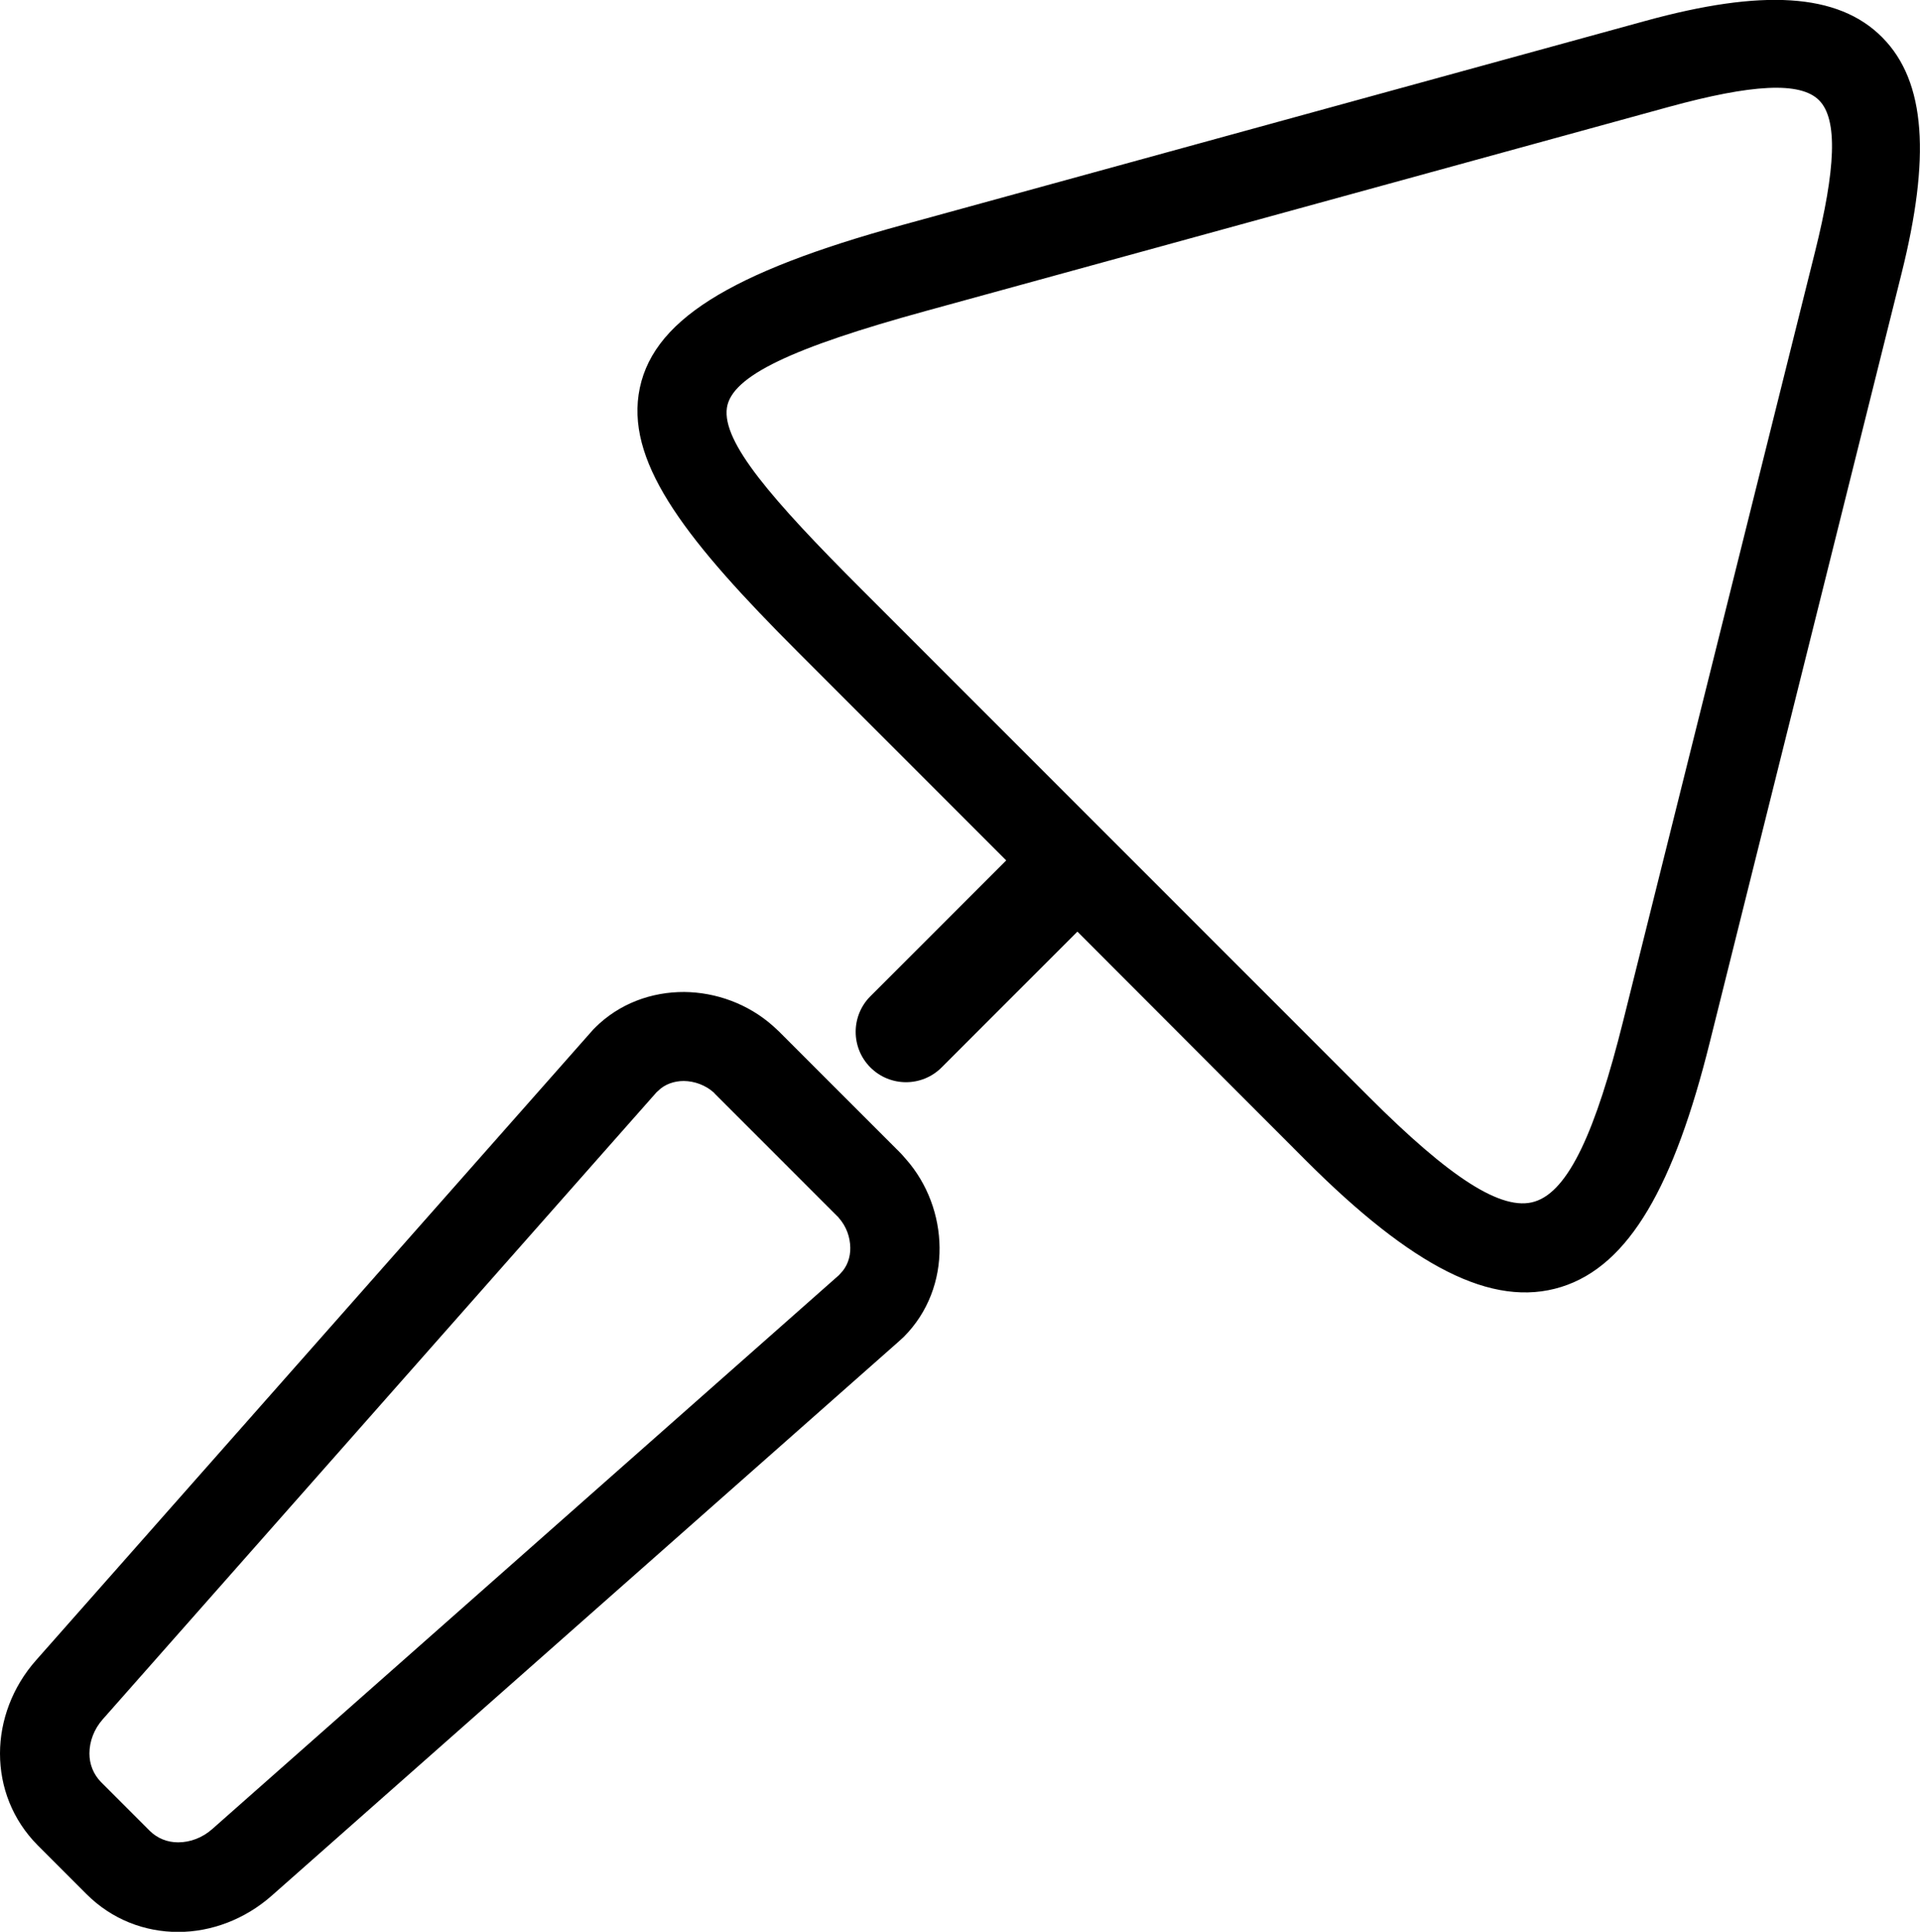
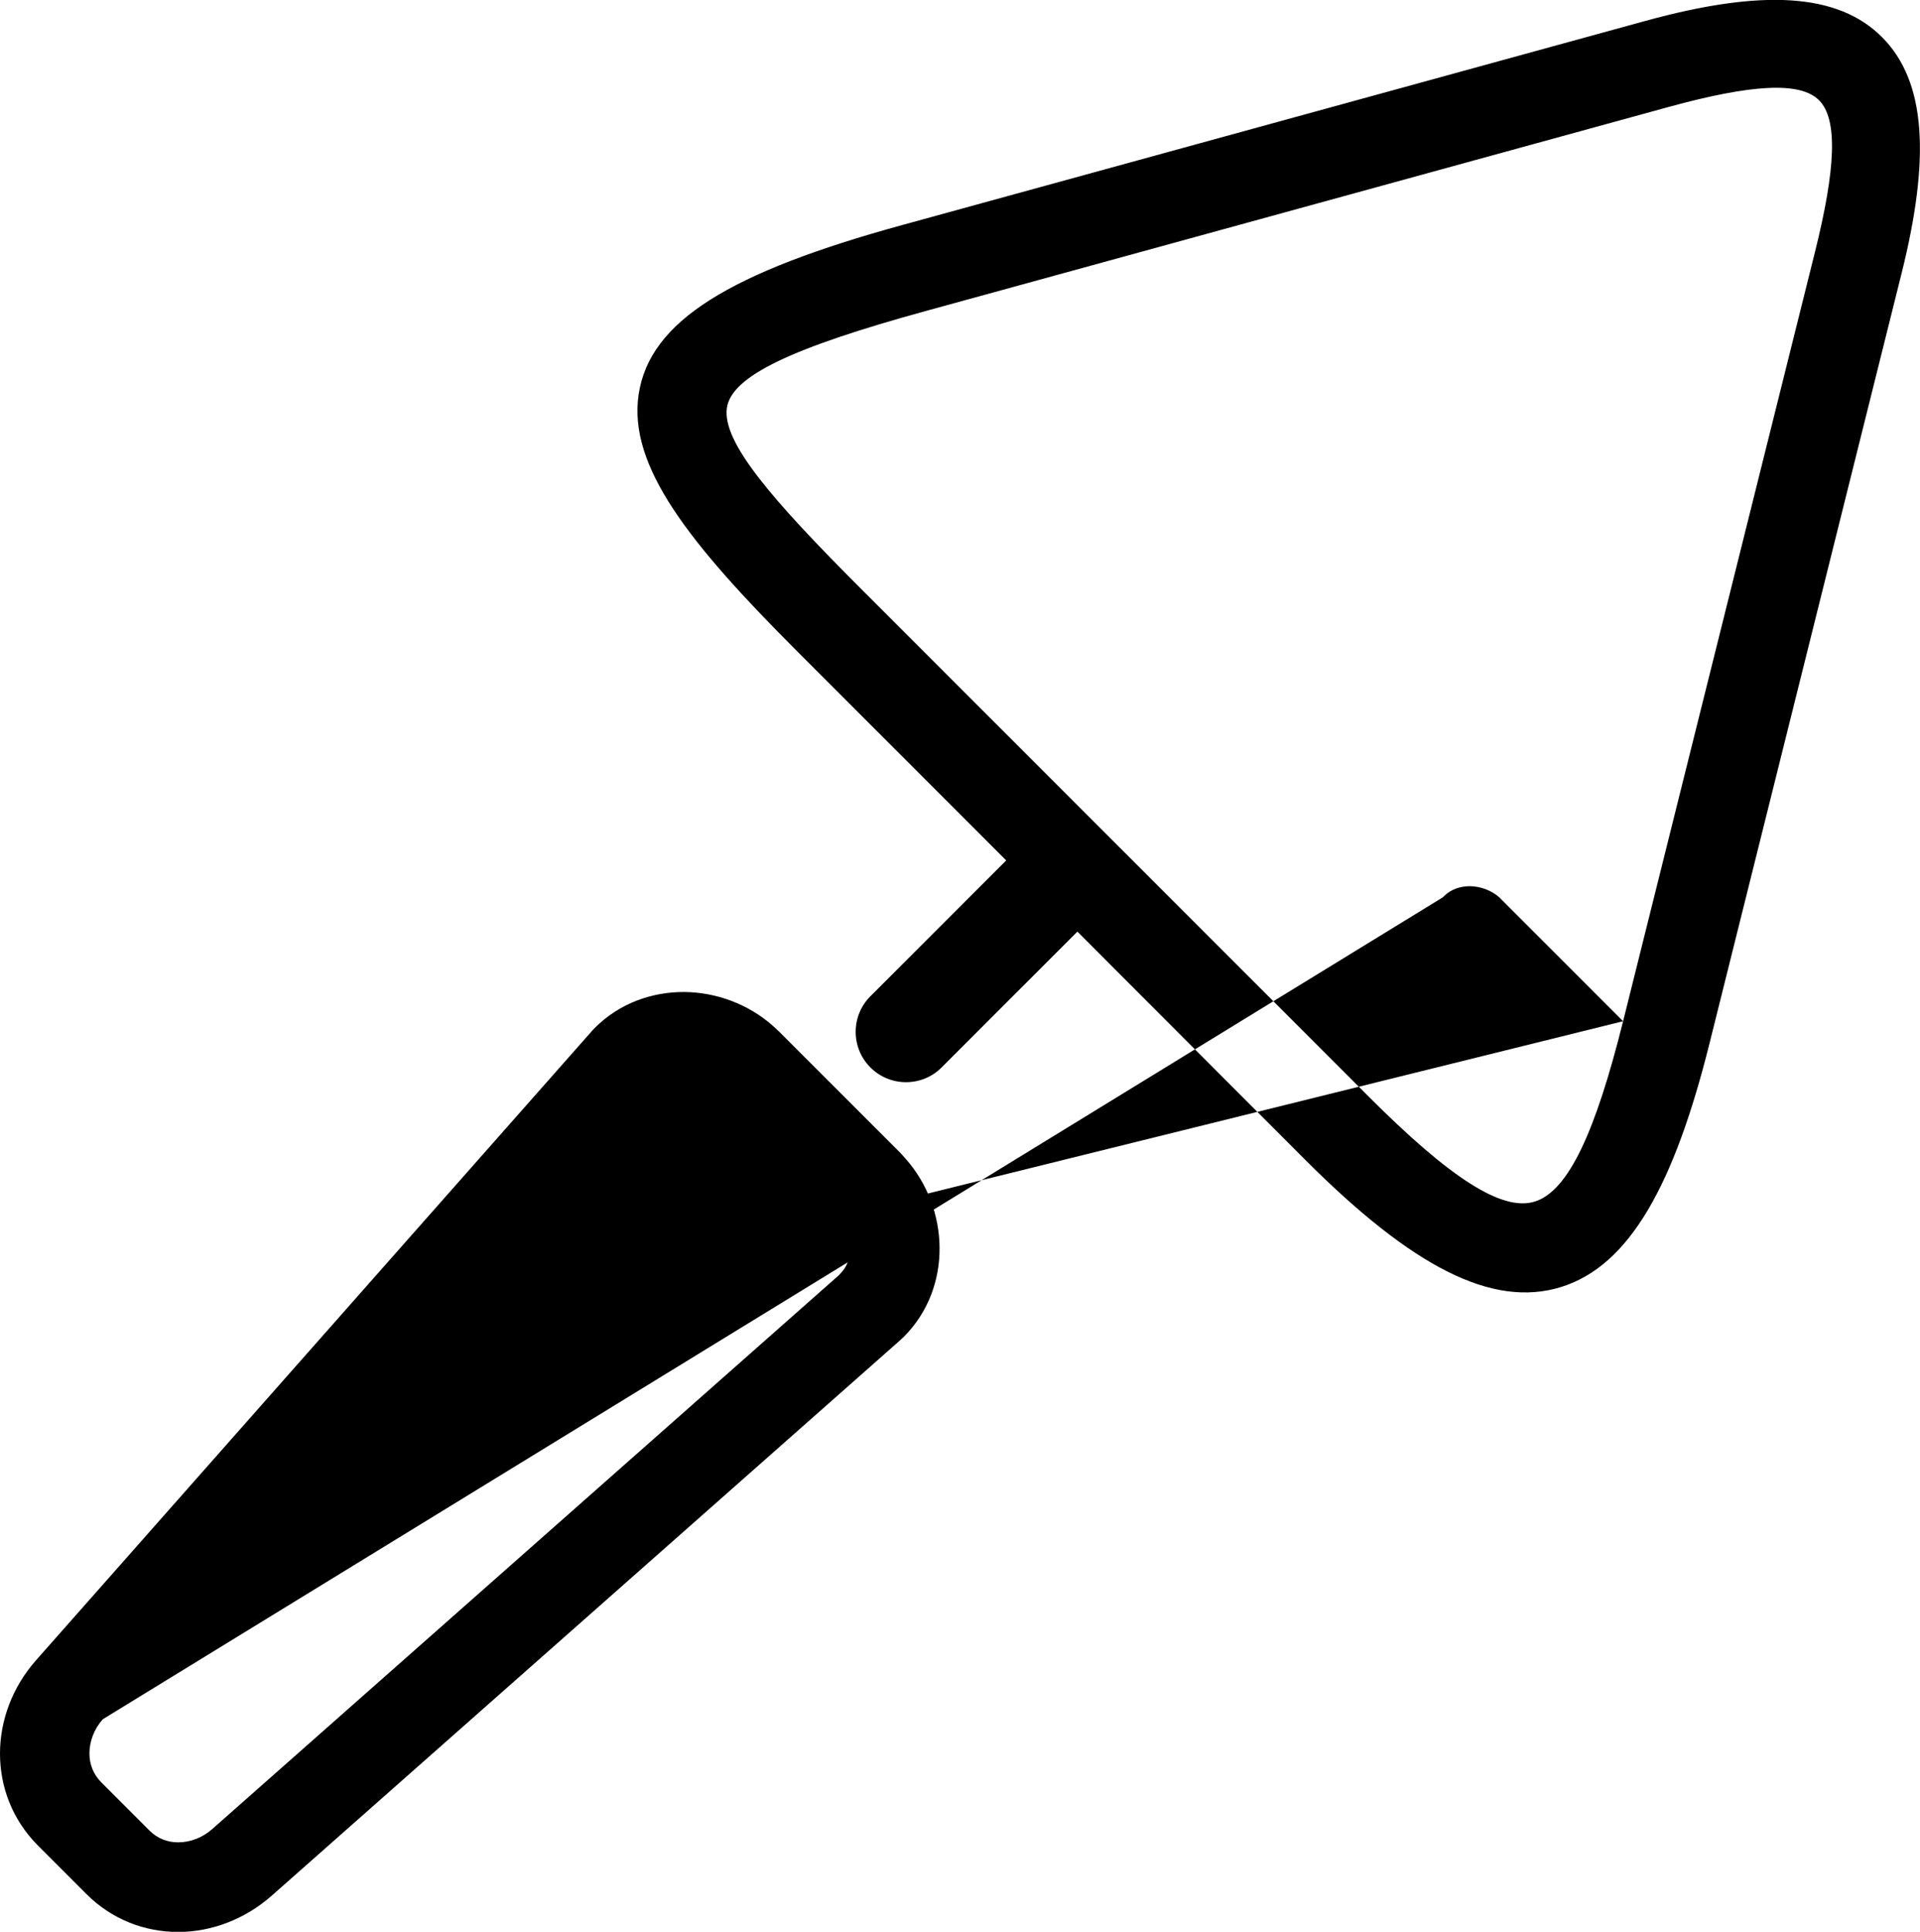
<svg xmlns="http://www.w3.org/2000/svg" version="1.1" id="Layer_1" x="0px" y="0px" viewBox="0 0 122.16 122.88" style="enable-background:new 0 0 122.16 122.88" xml:space="preserve">
  <g>
-     <path d="M49.55,65.6l7.73,7.73c0.04,0.04,0.16,0.17,0.35,0.39c1.4,1.58,2.13,3.62,2.15,5.63c0.02,2.07-0.72,4.13-2.28,5.69 c-0.03,0.03-0.15,0.14-0.35,0.32l-39.87,35.23c-1.7,1.5-3.84,2.3-5.94,2.3c-2.12,0-4.21-0.78-5.84-2.41l-3.09-3.09 C0.78,115.75,0,113.66,0,111.54c0-2.1,0.79-4.24,2.3-5.94l35.23-39.87c0.18-0.21,0.29-0.32,0.32-0.35 c1.55-1.55,3.61-2.29,5.69-2.28c2.01,0.02,4.05,0.75,5.63,2.15C49.38,65.44,49.51,65.56,49.55,65.6L49.55,65.6z M120.99,17.38 l-12.21,48.94c-2.25,9.03-5.09,14.18-9.44,15.54c-4.41,1.38-9.52-1.32-16.24-8.03L68.55,59.26l-8.64,8.64 c-1.25,1.25-3.28,1.25-4.53,0c-1.25-1.25-1.25-3.28,0-4.53l8.64-8.64L50.76,41.47c-6.95-6.95-10.79-11.81-10.13-16.36 c0.69-4.69,5.82-7.79,16.79-10.8l47.27-12.98c7.39-2.03,12.25-1.8,15.07,1.05C122.57,5.21,122.81,10.09,120.99,17.38L120.99,17.38z M103.27,64.96l12.21-48.94c1.31-5.25,1.47-8.42,0.26-9.64c-1.2-1.21-4.3-1.02-9.56,0.42L58.91,19.78 c-8.48,2.33-12.36,4.13-12.66,6.16c-0.32,2.18,2.86,5.84,8.53,11.51c10.84,10.84,21.5,21.5,32.35,32.35 c5.08,5.08,8.43,7.29,10.52,6.63C99.81,75.76,101.53,71.93,103.27,64.96L103.27,64.96z M53.26,77.35l-7.73-7.73 c-0.12-0.12-0.08-0.09-0.12-0.13c-0.53-0.47-1.22-0.72-1.9-0.73c-0.61,0-1.21,0.2-1.64,0.63c-0.11,0.11-0.05,0.03-0.1,0.09 L6.54,109.36c-0.56,0.63-0.85,1.42-0.85,2.18c0,0.66,0.24,1.31,0.74,1.82l3.09,3.09c0.5,0.5,1.15,0.74,1.81,0.74 c0.77,0,1.55-0.29,2.18-0.85l39.87-35.23c0.05-0.05-0.02,0.01,0.09-0.1c0.43-0.43,0.64-1.03,0.63-1.64 c-0.01-0.68-0.25-1.36-0.73-1.9C53.35,77.43,53.38,77.47,53.26,77.35L53.26,77.35z" />
+     <path d="M49.55,65.6l7.73,7.73c0.04,0.04,0.16,0.17,0.35,0.39c1.4,1.58,2.13,3.62,2.15,5.63c0.02,2.07-0.72,4.13-2.28,5.69 c-0.03,0.03-0.15,0.14-0.35,0.32l-39.87,35.23c-1.7,1.5-3.84,2.3-5.94,2.3c-2.12,0-4.21-0.78-5.84-2.41l-3.09-3.09 C0.78,115.75,0,113.66,0,111.54c0-2.1,0.79-4.24,2.3-5.94l35.23-39.87c0.18-0.21,0.29-0.32,0.32-0.35 c1.55-1.55,3.61-2.29,5.69-2.28c2.01,0.02,4.05,0.75,5.63,2.15C49.38,65.44,49.51,65.56,49.55,65.6L49.55,65.6z M120.99,17.38 l-12.21,48.94c-2.25,9.03-5.09,14.18-9.44,15.54c-4.41,1.38-9.52-1.32-16.24-8.03L68.55,59.26l-8.64,8.64 c-1.25,1.25-3.28,1.25-4.53,0c-1.25-1.25-1.25-3.28,0-4.53l8.64-8.64L50.76,41.47c-6.95-6.95-10.79-11.81-10.13-16.36 c0.69-4.69,5.82-7.79,16.79-10.8l47.27-12.98c7.39-2.03,12.25-1.8,15.07,1.05C122.57,5.21,122.81,10.09,120.99,17.38L120.99,17.38z M103.27,64.96l12.21-48.94c1.31-5.25,1.47-8.42,0.26-9.64c-1.2-1.21-4.3-1.02-9.56,0.42L58.91,19.78 c-8.48,2.33-12.36,4.13-12.66,6.16c-0.32,2.18,2.86,5.84,8.53,11.51c10.84,10.84,21.5,21.5,32.35,32.35 c5.08,5.08,8.43,7.29,10.52,6.63C99.81,75.76,101.53,71.93,103.27,64.96L103.27,64.96z l-7.73-7.73 c-0.12-0.12-0.08-0.09-0.12-0.13c-0.53-0.47-1.22-0.72-1.9-0.73c-0.61,0-1.21,0.2-1.64,0.63c-0.11,0.11-0.05,0.03-0.1,0.09 L6.54,109.36c-0.56,0.63-0.85,1.42-0.85,2.18c0,0.66,0.24,1.31,0.74,1.82l3.09,3.09c0.5,0.5,1.15,0.74,1.81,0.74 c0.77,0,1.55-0.29,2.18-0.85l39.87-35.23c0.05-0.05-0.02,0.01,0.09-0.1c0.43-0.43,0.64-1.03,0.63-1.64 c-0.01-0.68-0.25-1.36-0.73-1.9C53.35,77.43,53.38,77.47,53.26,77.35L53.26,77.35z" />
  </g>
</svg>